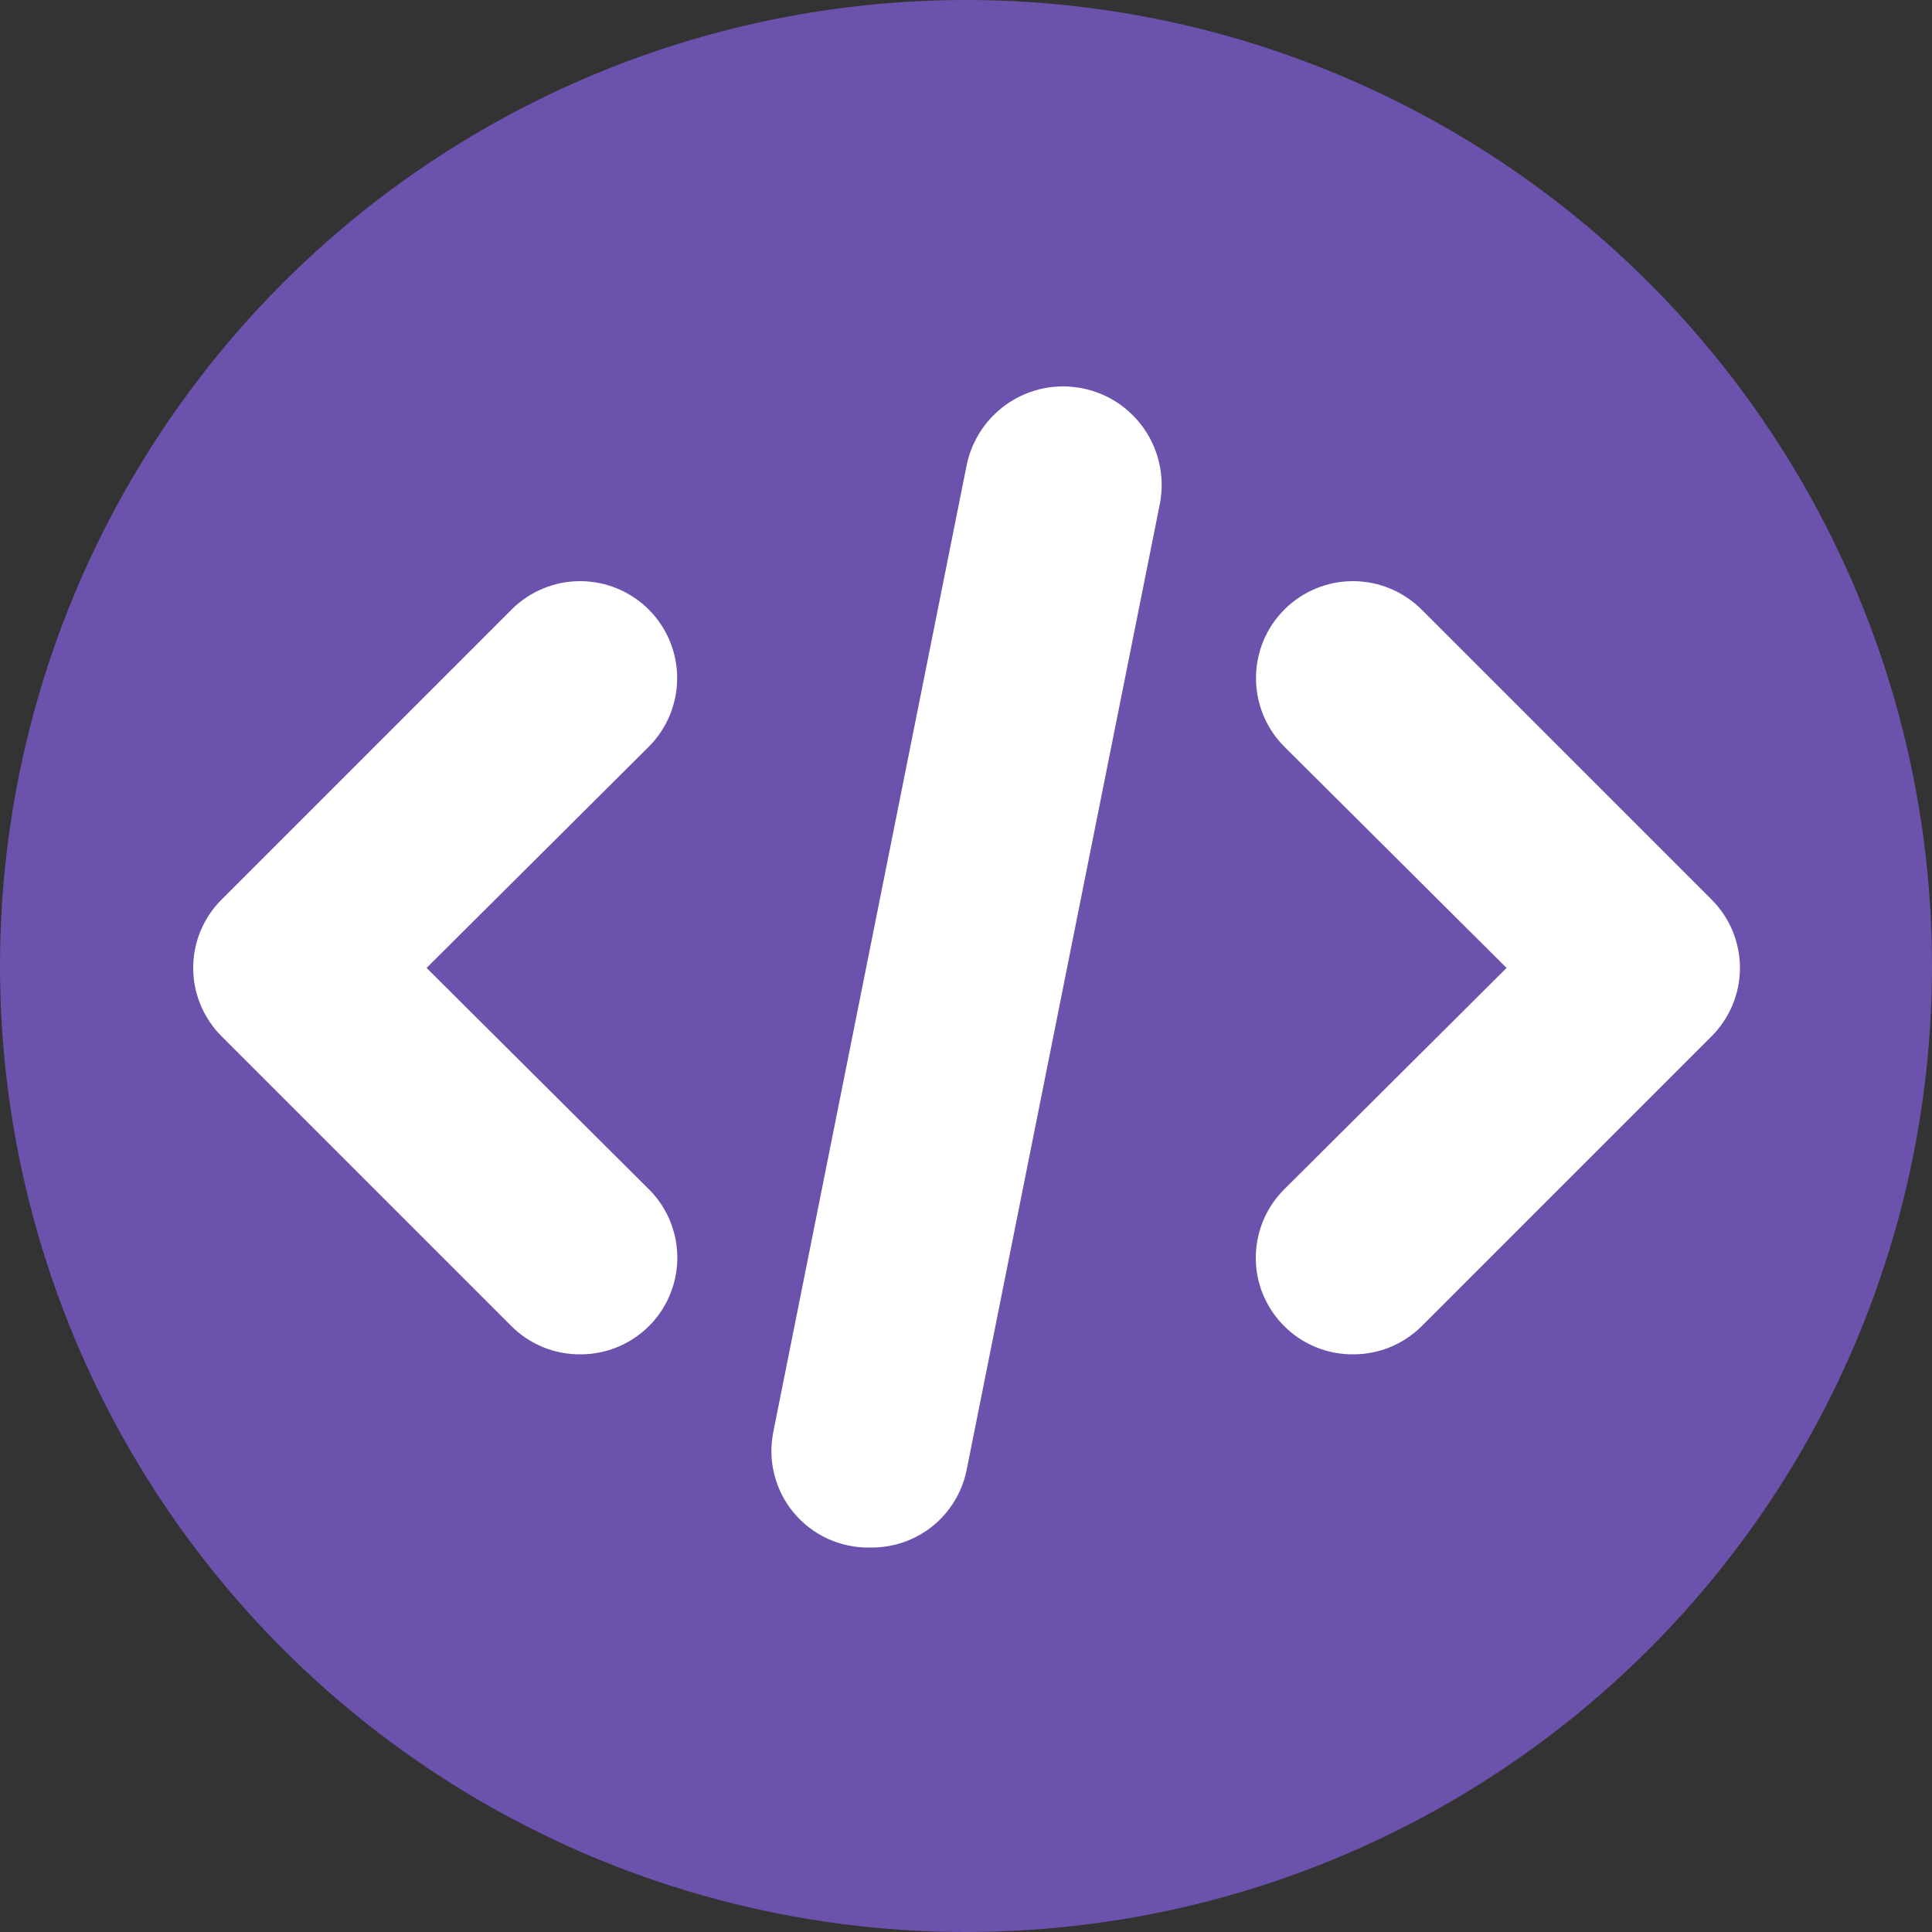
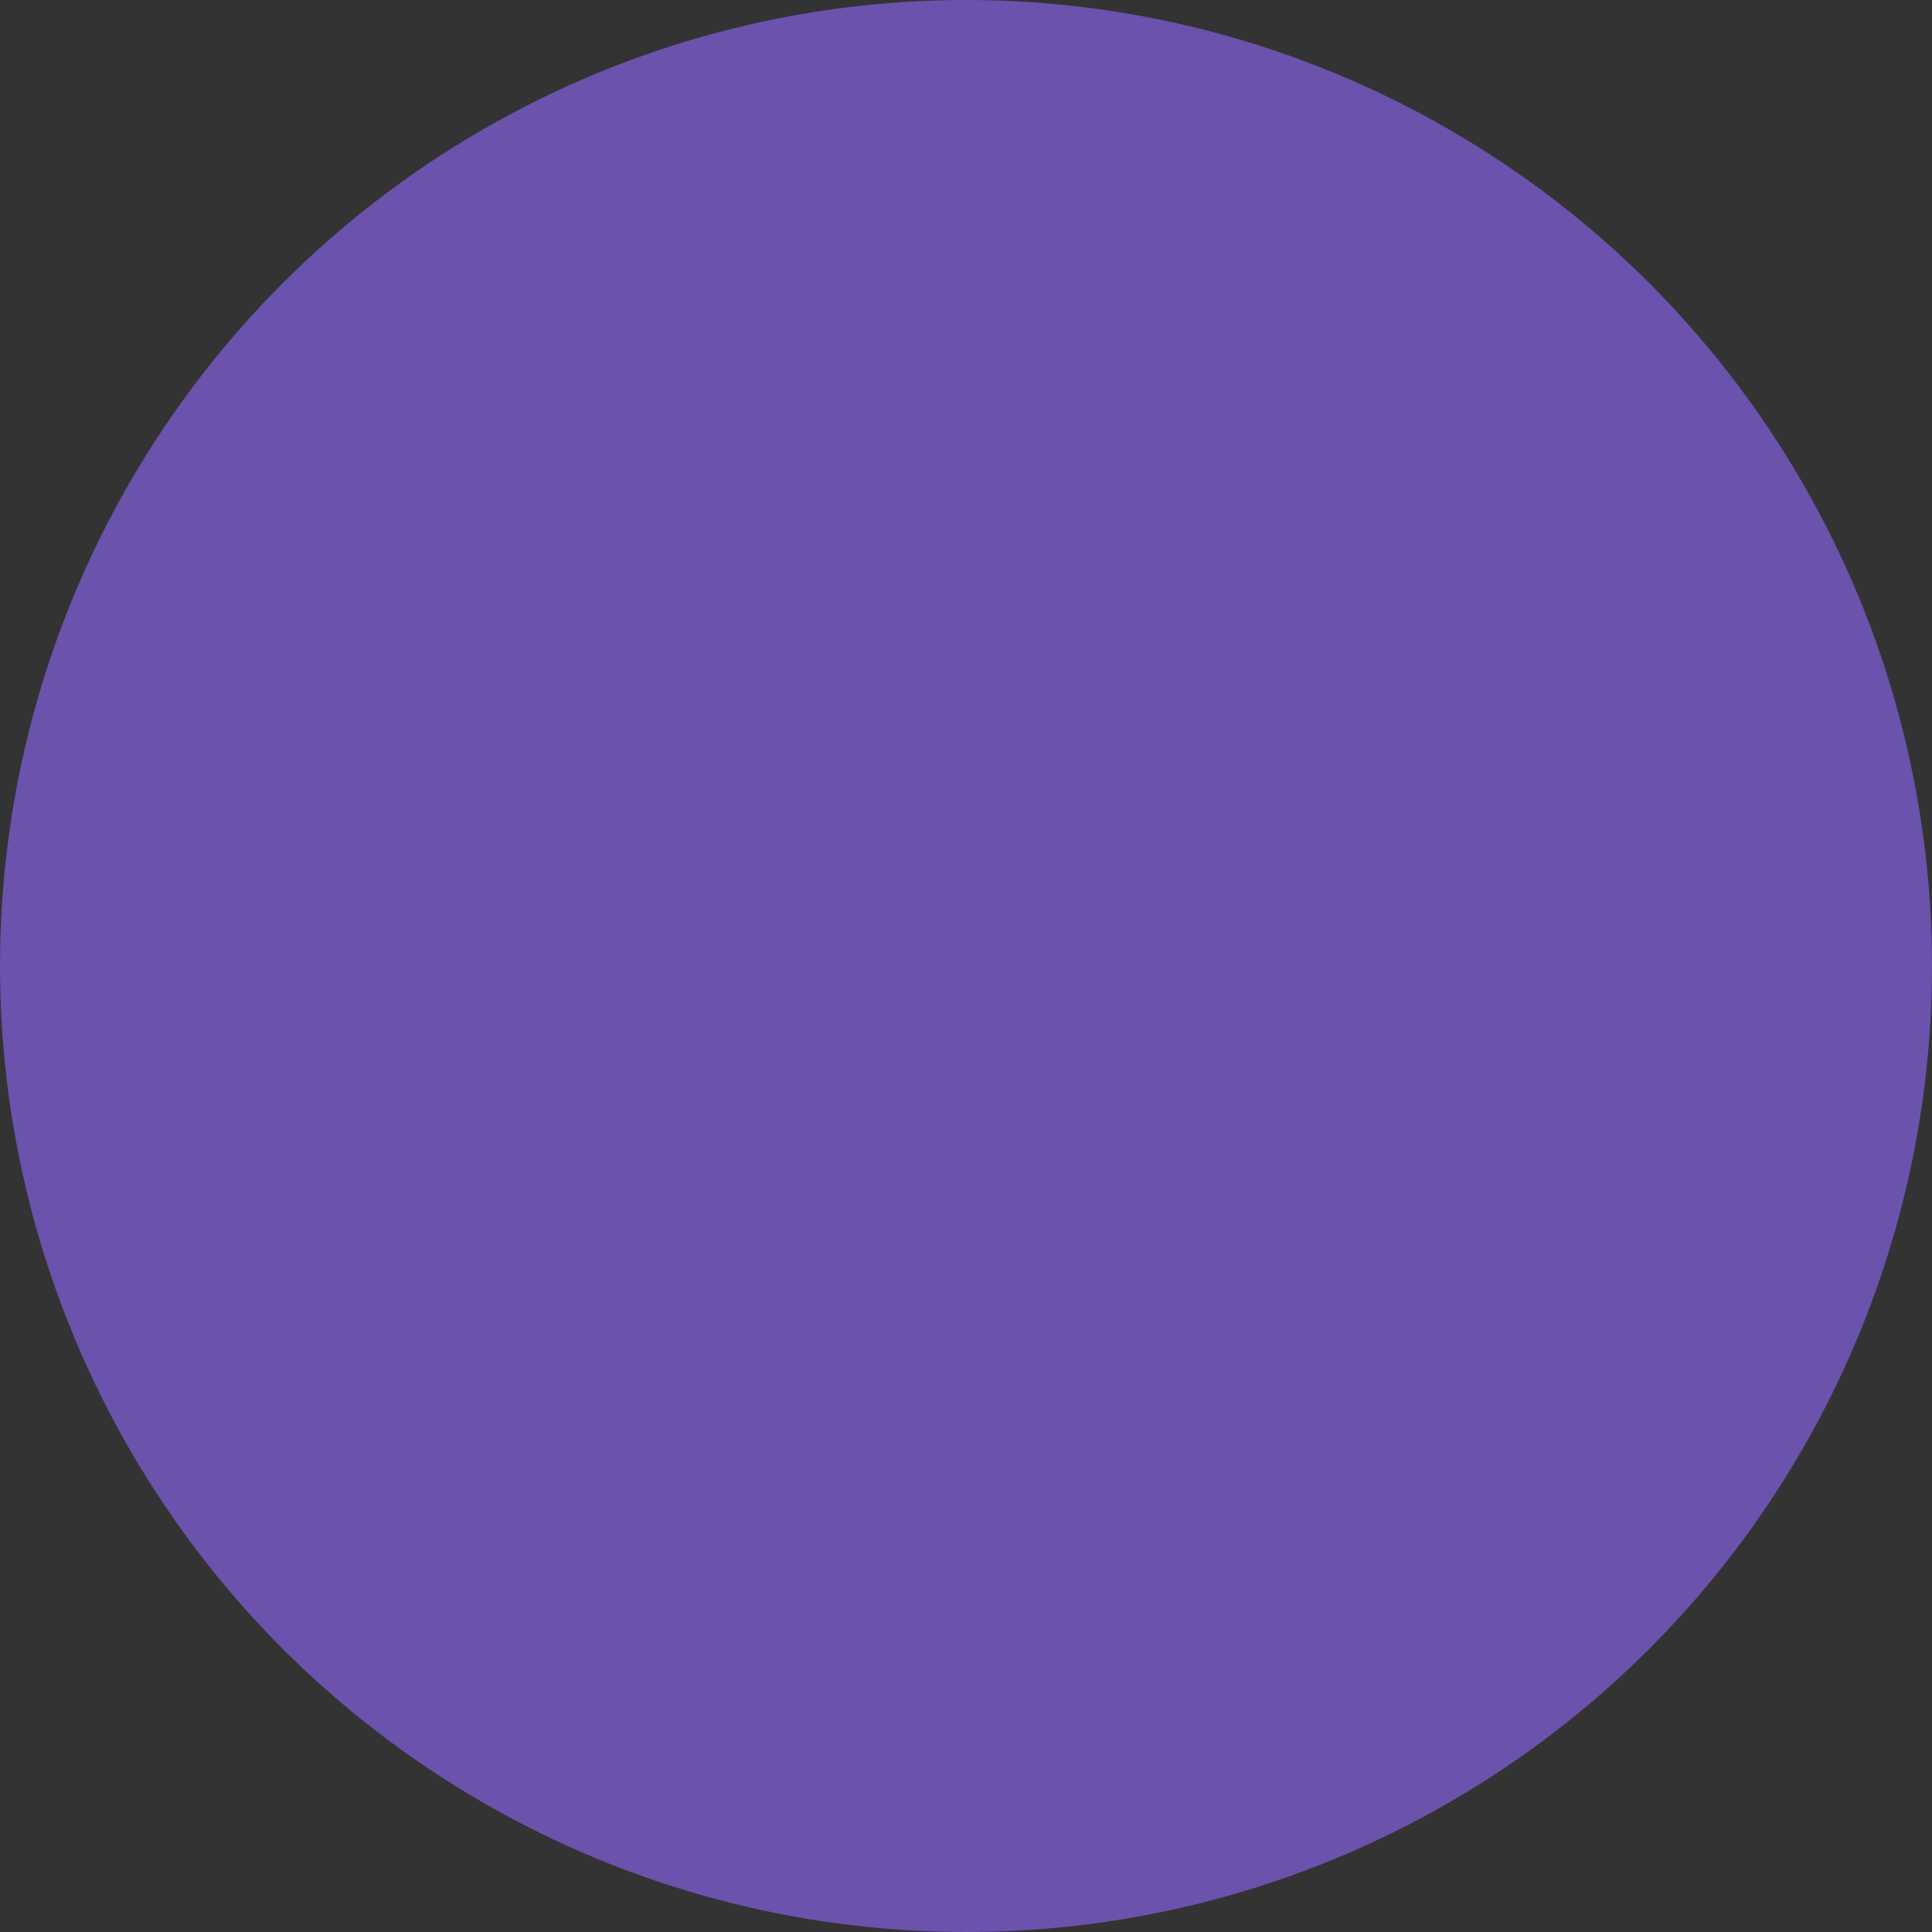
<svg xmlns="http://www.w3.org/2000/svg" width="20" height="20" viewBox="0 0 20 20" fill="none">
  <rect x="0" y="0" width="20" height="20" fill="#333333" stroke="none" />
  <circle cx="10" cy="10" r="10" fill="#6B52AD" />
-   <path d="M6.006 14.02C5.874 14.021 5.744 13.995 5.622 13.946C5.5 13.896 5.389 13.822 5.296 13.73L2.296 10.73C2.202 10.637 2.128 10.526 2.077 10.404C2.026 10.283 2 10.152 2 10.02C2 9.888 2.026 9.757 2.077 9.635C2.128 9.513 2.202 9.403 2.296 9.31L5.296 6.31C5.484 6.122 5.739 6.016 6.006 6.016C6.272 6.016 6.527 6.122 6.716 6.31C6.904 6.498 7.01 6.753 7.01 7.02C7.01 7.286 6.904 7.542 6.716 7.73L4.416 10.02L6.716 12.31C6.857 12.45 6.953 12.628 6.992 12.823C7.031 13.018 7.011 13.22 6.935 13.403C6.859 13.587 6.73 13.743 6.564 13.853C6.399 13.963 6.204 14.021 6.006 14.02ZM14.006 14.02C13.807 14.021 13.613 13.963 13.447 13.853C13.282 13.743 13.153 13.587 13.076 13.403C13 13.22 12.98 13.018 13.02 12.823C13.059 12.628 13.155 12.45 13.296 12.31L15.596 10.02L13.296 7.73C13.107 7.542 13.002 7.286 13.002 7.02C13.002 6.753 13.107 6.498 13.296 6.31C13.484 6.122 13.739 6.016 14.006 6.016C14.272 6.016 14.527 6.122 14.716 6.31L17.716 9.31C17.809 9.403 17.884 9.513 17.935 9.635C17.985 9.757 18.012 9.888 18.012 10.02C18.012 10.152 17.985 10.283 17.935 10.404C17.884 10.526 17.809 10.637 17.716 10.73L14.716 13.73C14.622 13.822 14.511 13.896 14.39 13.946C14.268 13.995 14.137 14.021 14.006 14.02ZM9.006 16.02C8.856 16.023 8.707 15.992 8.571 15.93C8.434 15.868 8.313 15.775 8.217 15.66C8.121 15.545 8.052 15.41 8.016 15.264C7.979 15.119 7.976 14.967 8.006 14.82L10.006 4.82C10.032 4.688 10.084 4.564 10.159 4.452C10.233 4.341 10.329 4.246 10.44 4.171C10.552 4.097 10.677 4.045 10.808 4.019C10.939 3.993 11.075 3.994 11.206 4.02C11.337 4.046 11.462 4.098 11.573 4.172C11.684 4.247 11.78 4.343 11.854 4.454C11.929 4.566 11.98 4.691 12.006 4.822C12.032 4.953 12.032 5.088 12.006 5.22L10.006 15.22C9.959 15.449 9.833 15.655 9.651 15.801C9.468 15.947 9.24 16.024 9.006 16.02Z" fill="white" />
</svg>